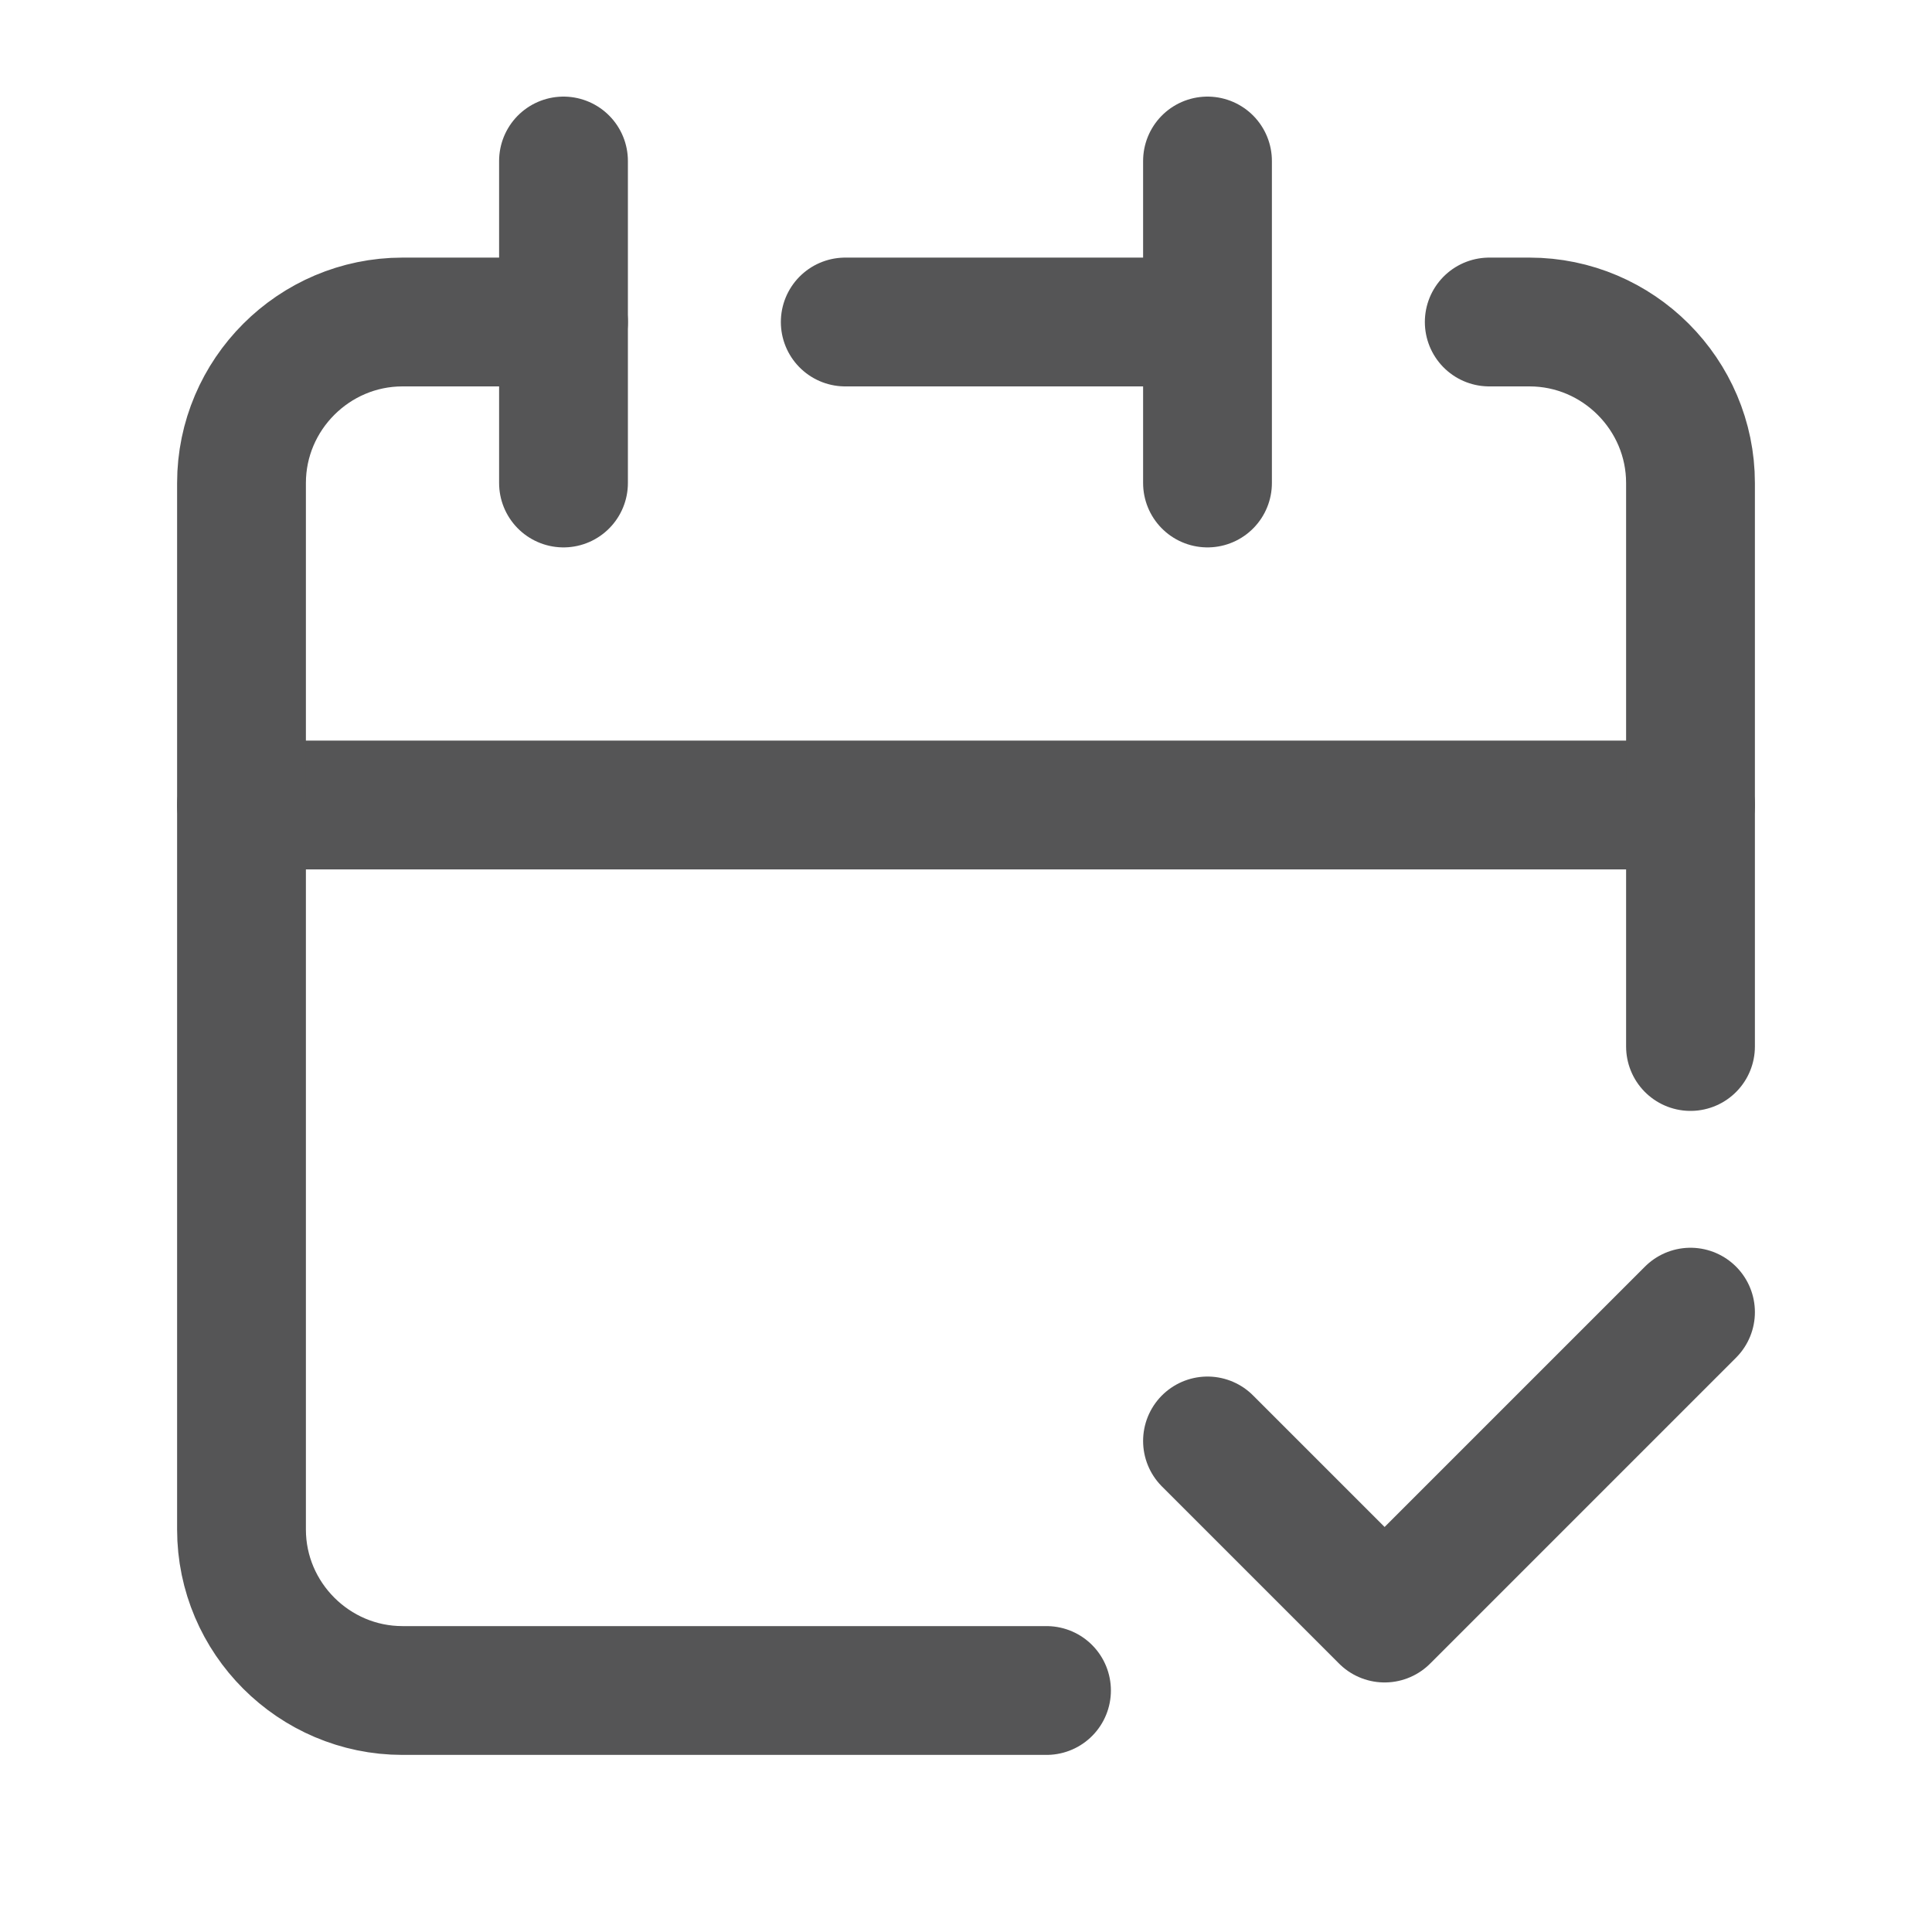
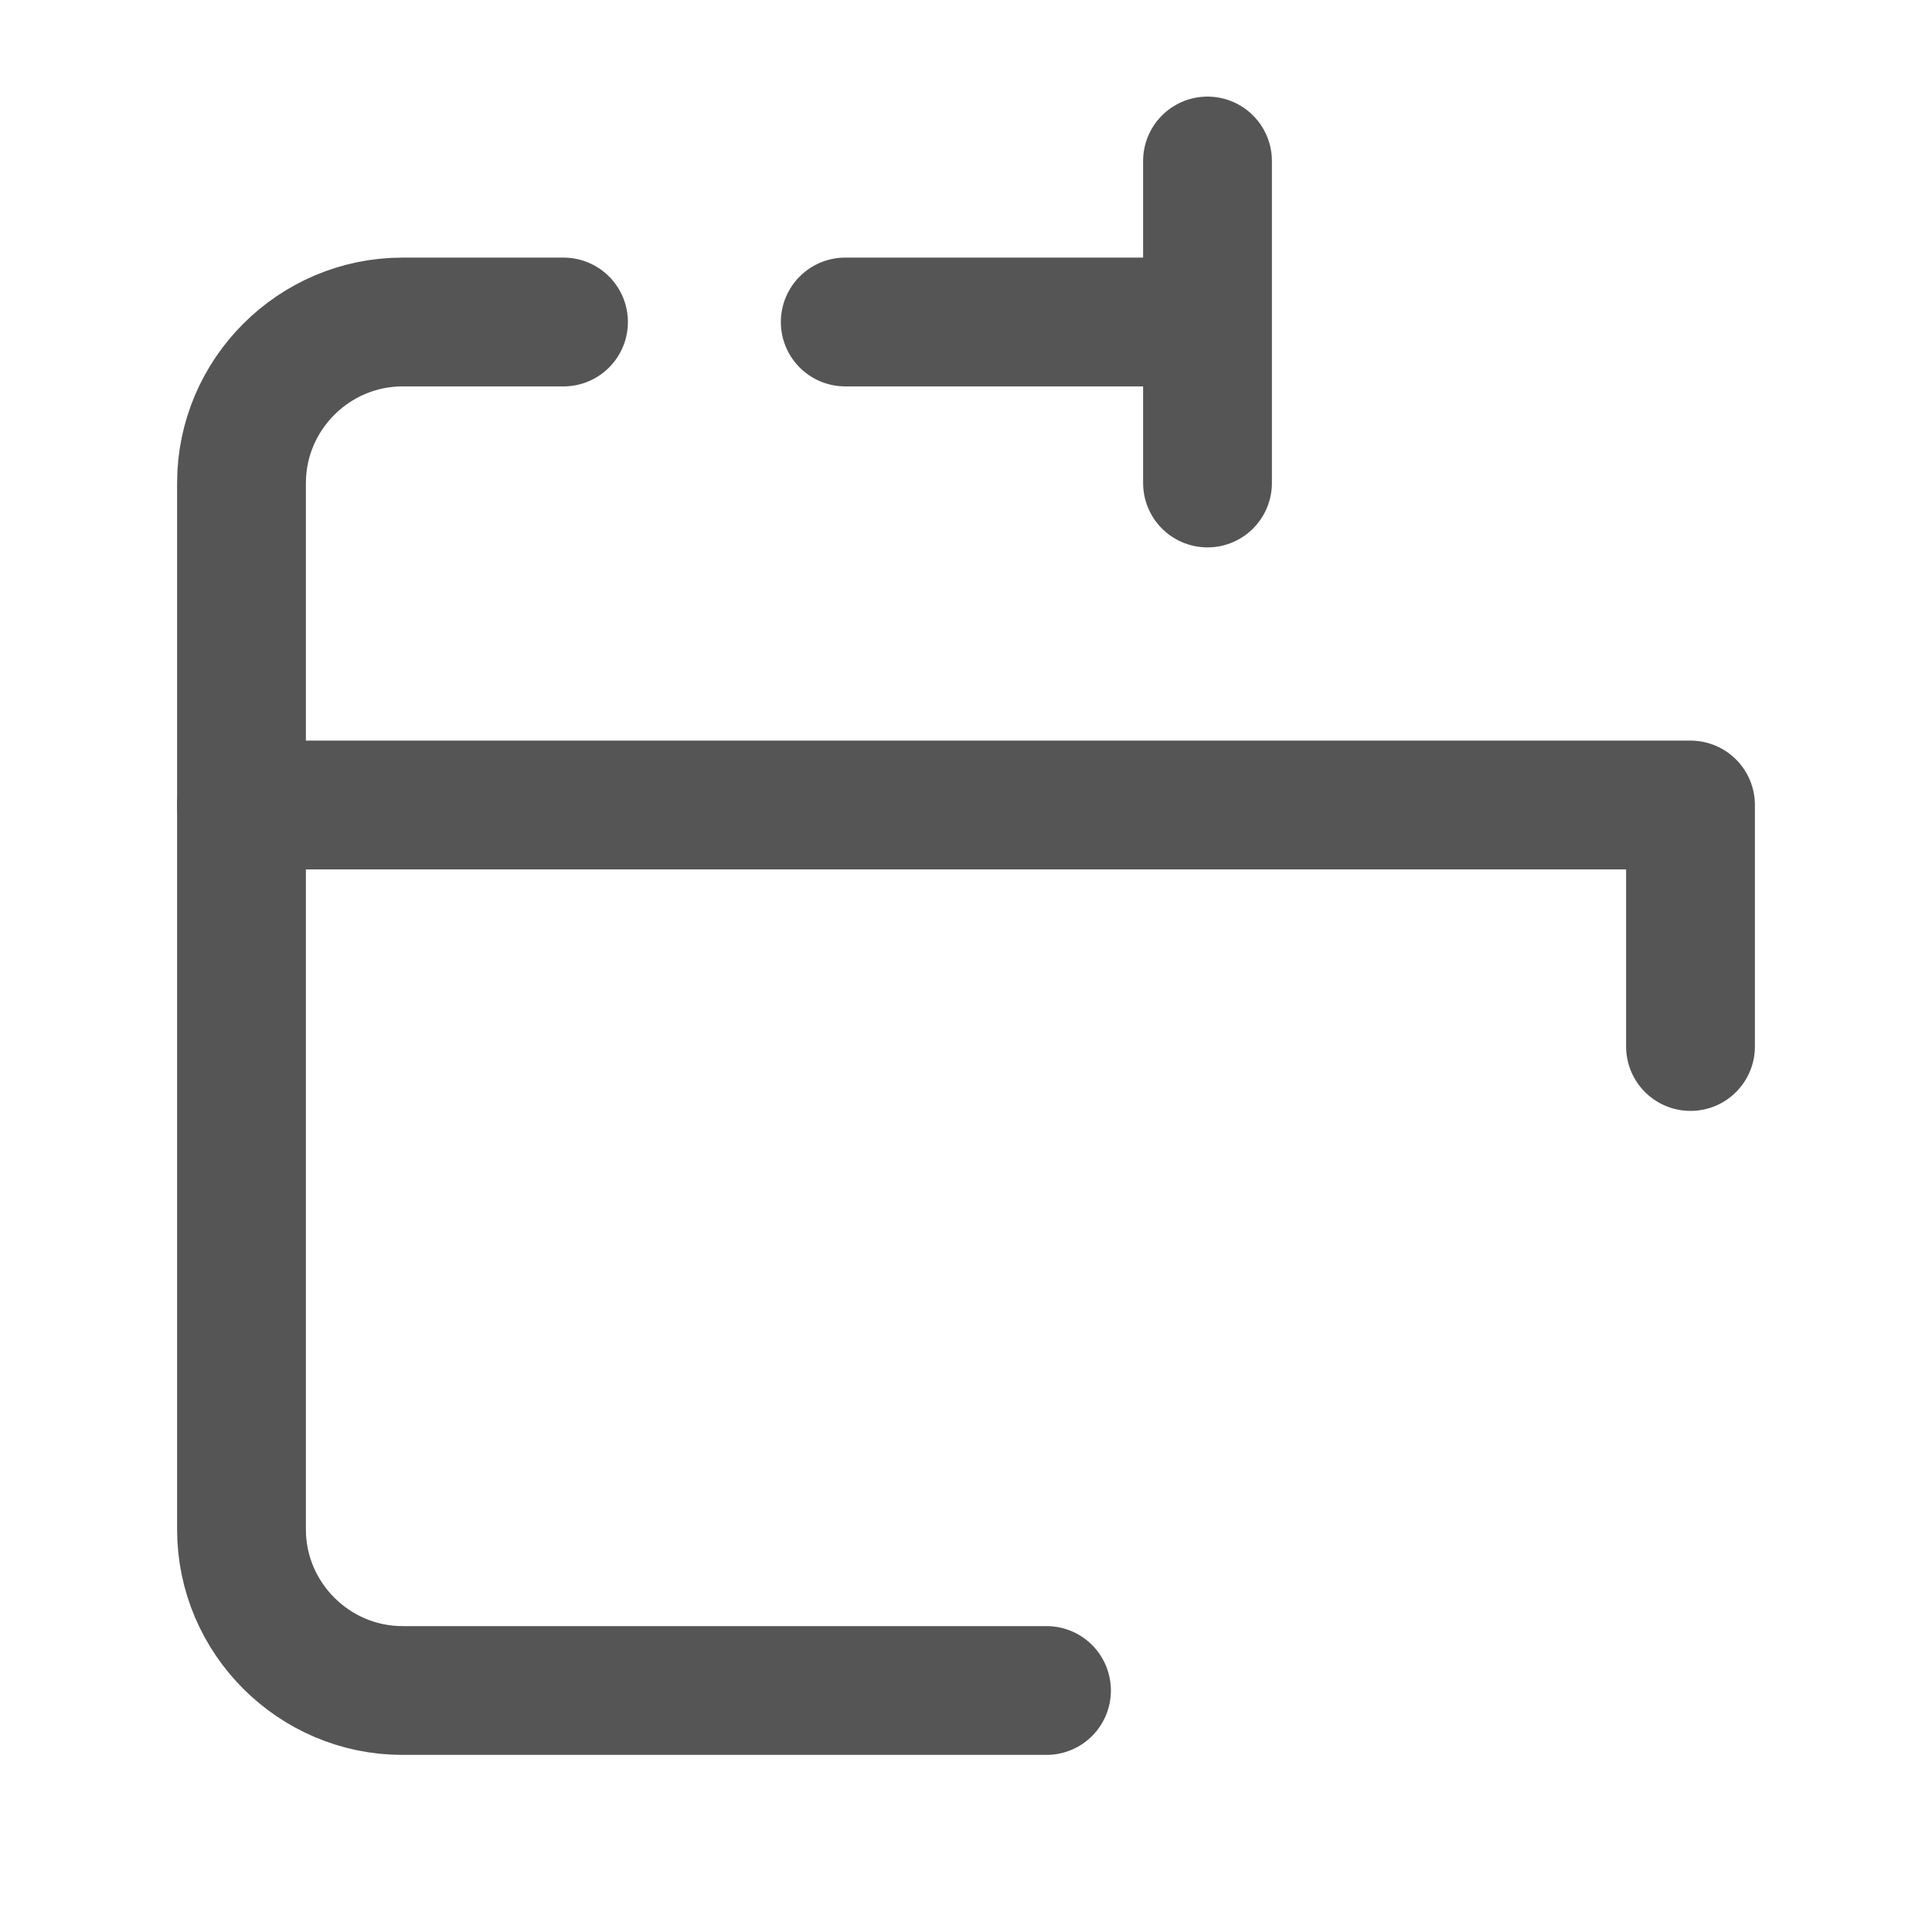
<svg xmlns="http://www.w3.org/2000/svg" width="24" height="24" viewBox="0 0 24 24" fill="none">
-   <rect width="24" height="24" fill="#1E1E1E" />
  <g clip-path="url(#clip0_2844_4084)">
    <rect width="1440" height="2376" transform="translate(-308 -780)" fill="white" />
    <path d="M13 21H5C3.9 21 3 20.1 3 19V10H21V13M15 4V2M15 4V6M15 4H10.5" stroke="#555556" stroke-width="1.6" stroke-linecap="round" stroke-linejoin="round" />
    <path d="M3 10V6C3 4.9 3.9 4 5 4H7" stroke="#555556" stroke-width="1.6" stroke-linecap="round" stroke-linejoin="round" />
-     <path d="M7 2V6" stroke="#555556" stroke-width="1.6" stroke-linecap="round" stroke-linejoin="round" />
-     <path d="M21 10V6C21 4.9 20.1 4 19 4H18.5" stroke="#555556" stroke-width="1.6" stroke-linecap="round" stroke-linejoin="round" />
-     <path d="M15 17.9L17.2 20.1L21 16.3" stroke="#555556" stroke-width="1.6" stroke-linecap="round" stroke-linejoin="round" />
  </g>
  <defs>
    <clipPath id="clip0_2844_4084">
      <rect width="1440" height="2376" fill="white" transform="translate(-308 -780)" />
    </clipPath>
  </defs>
</svg>